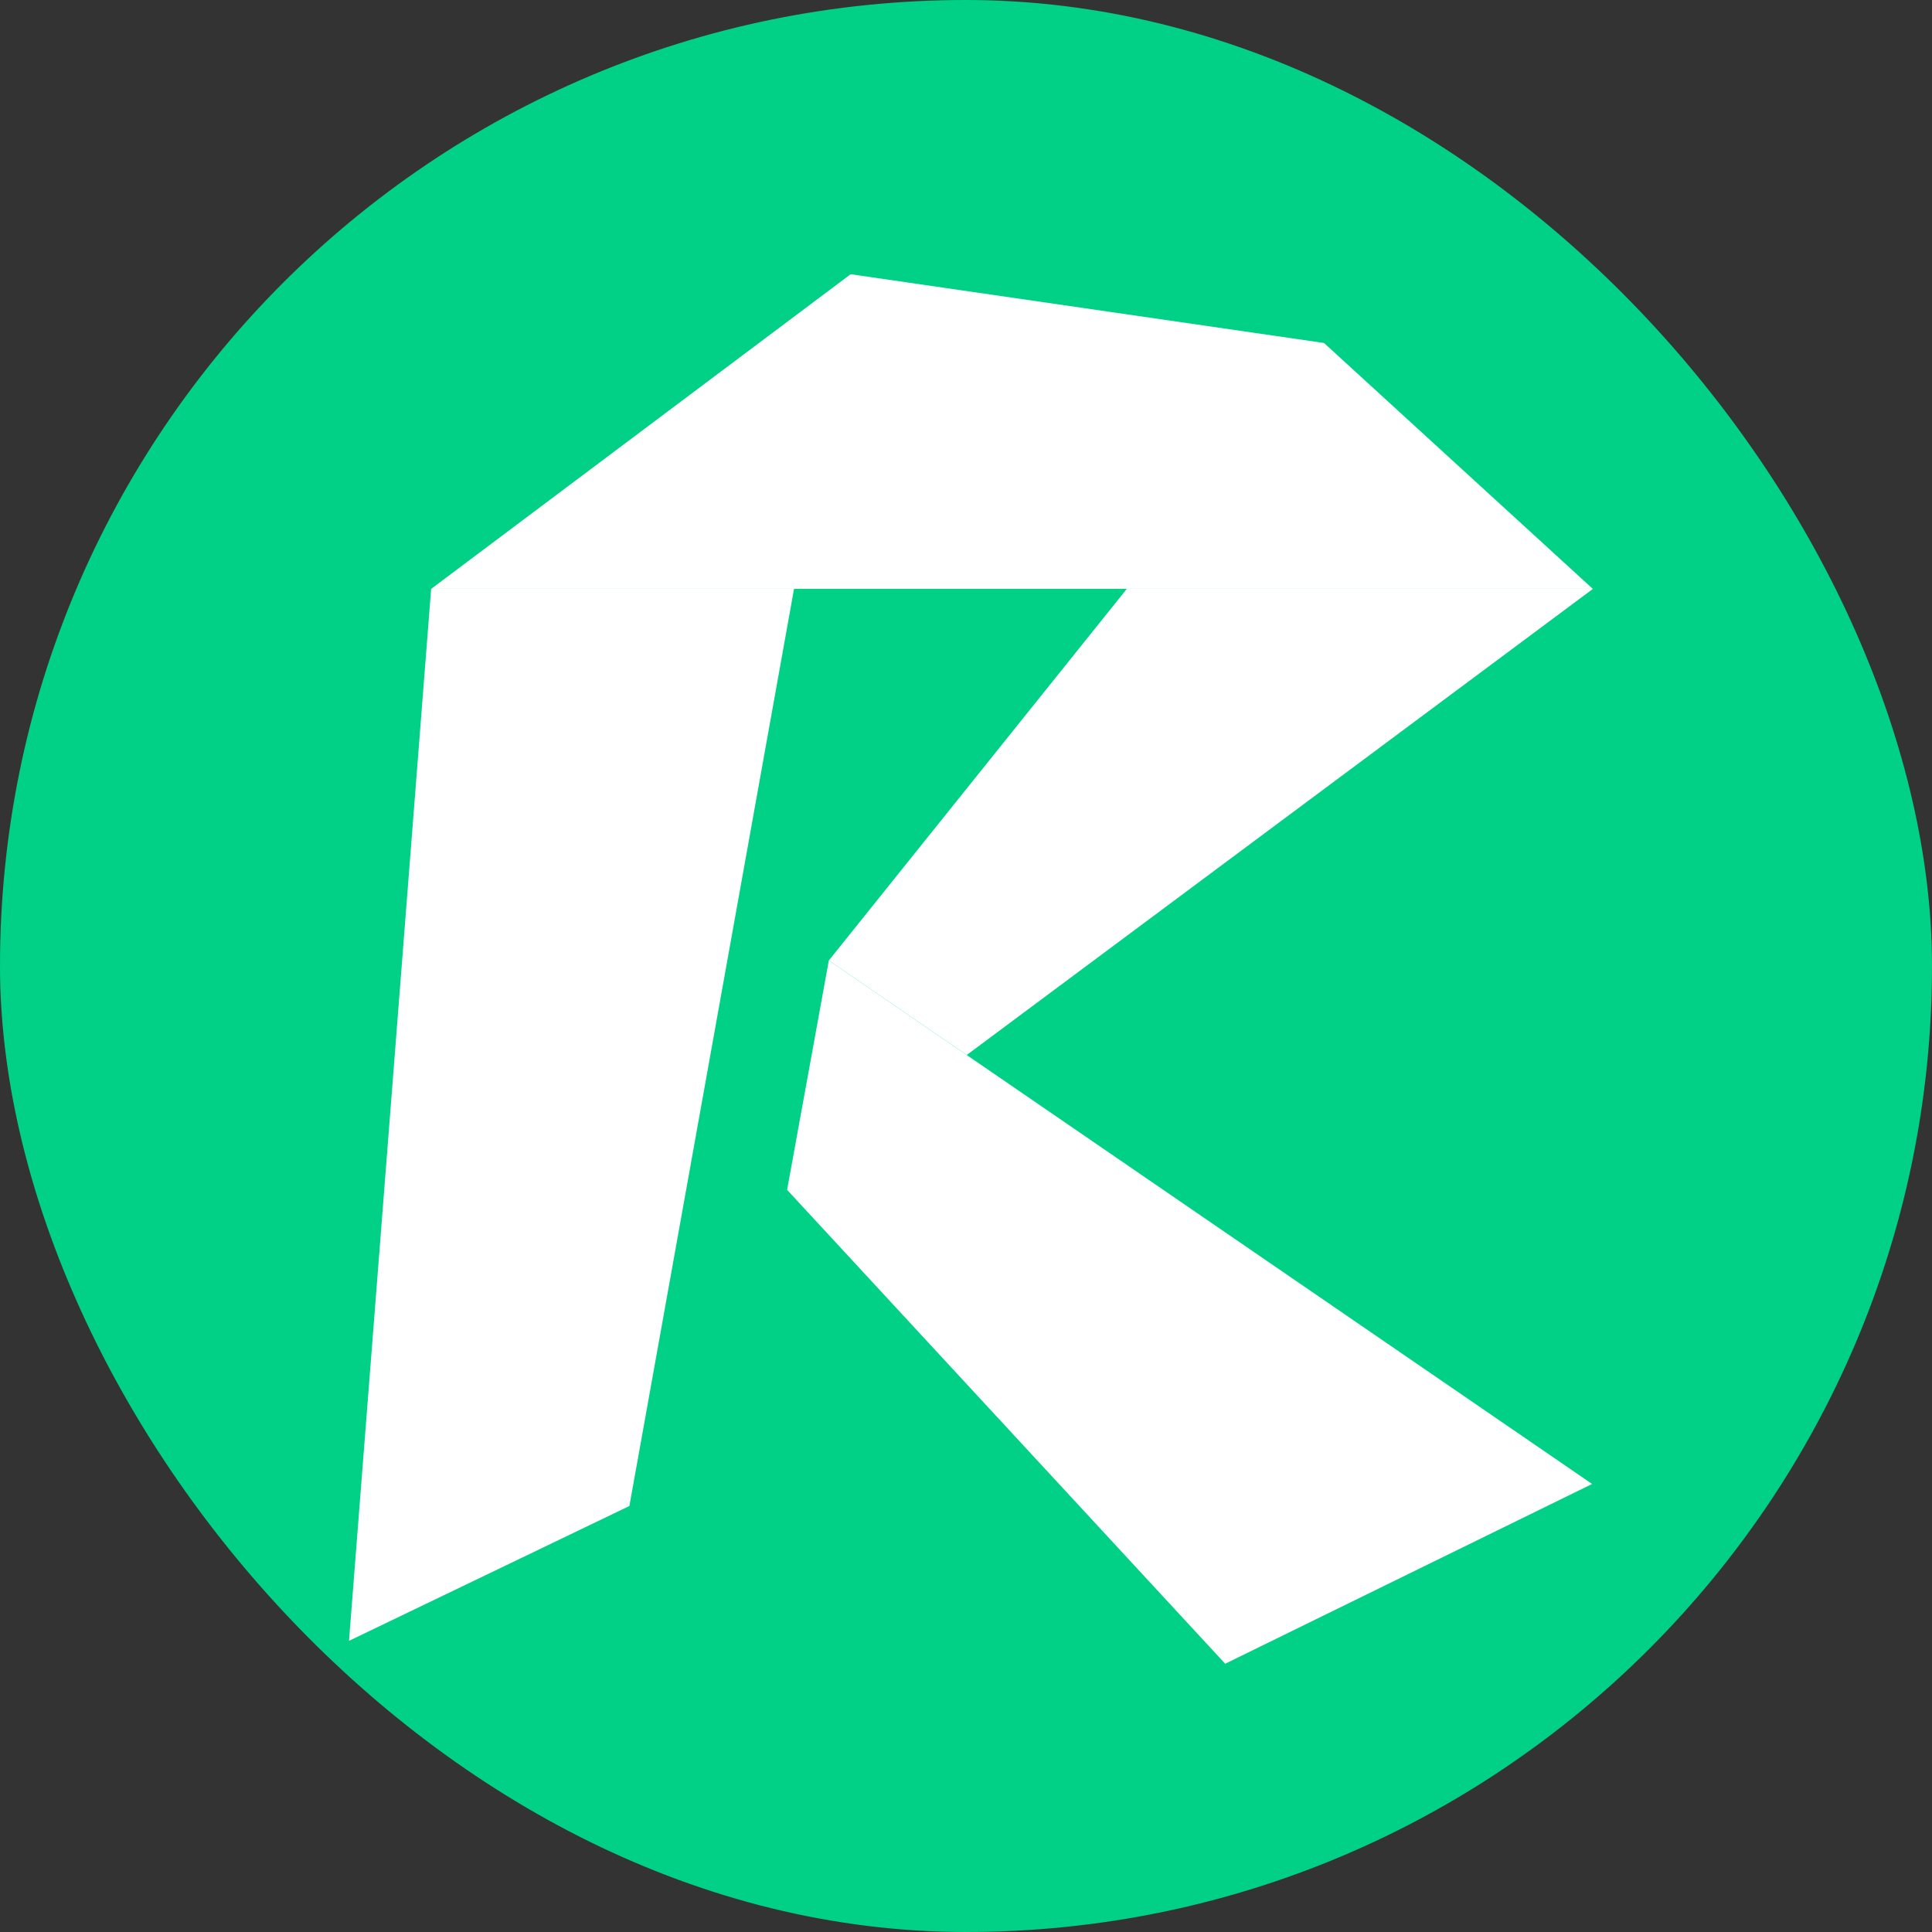
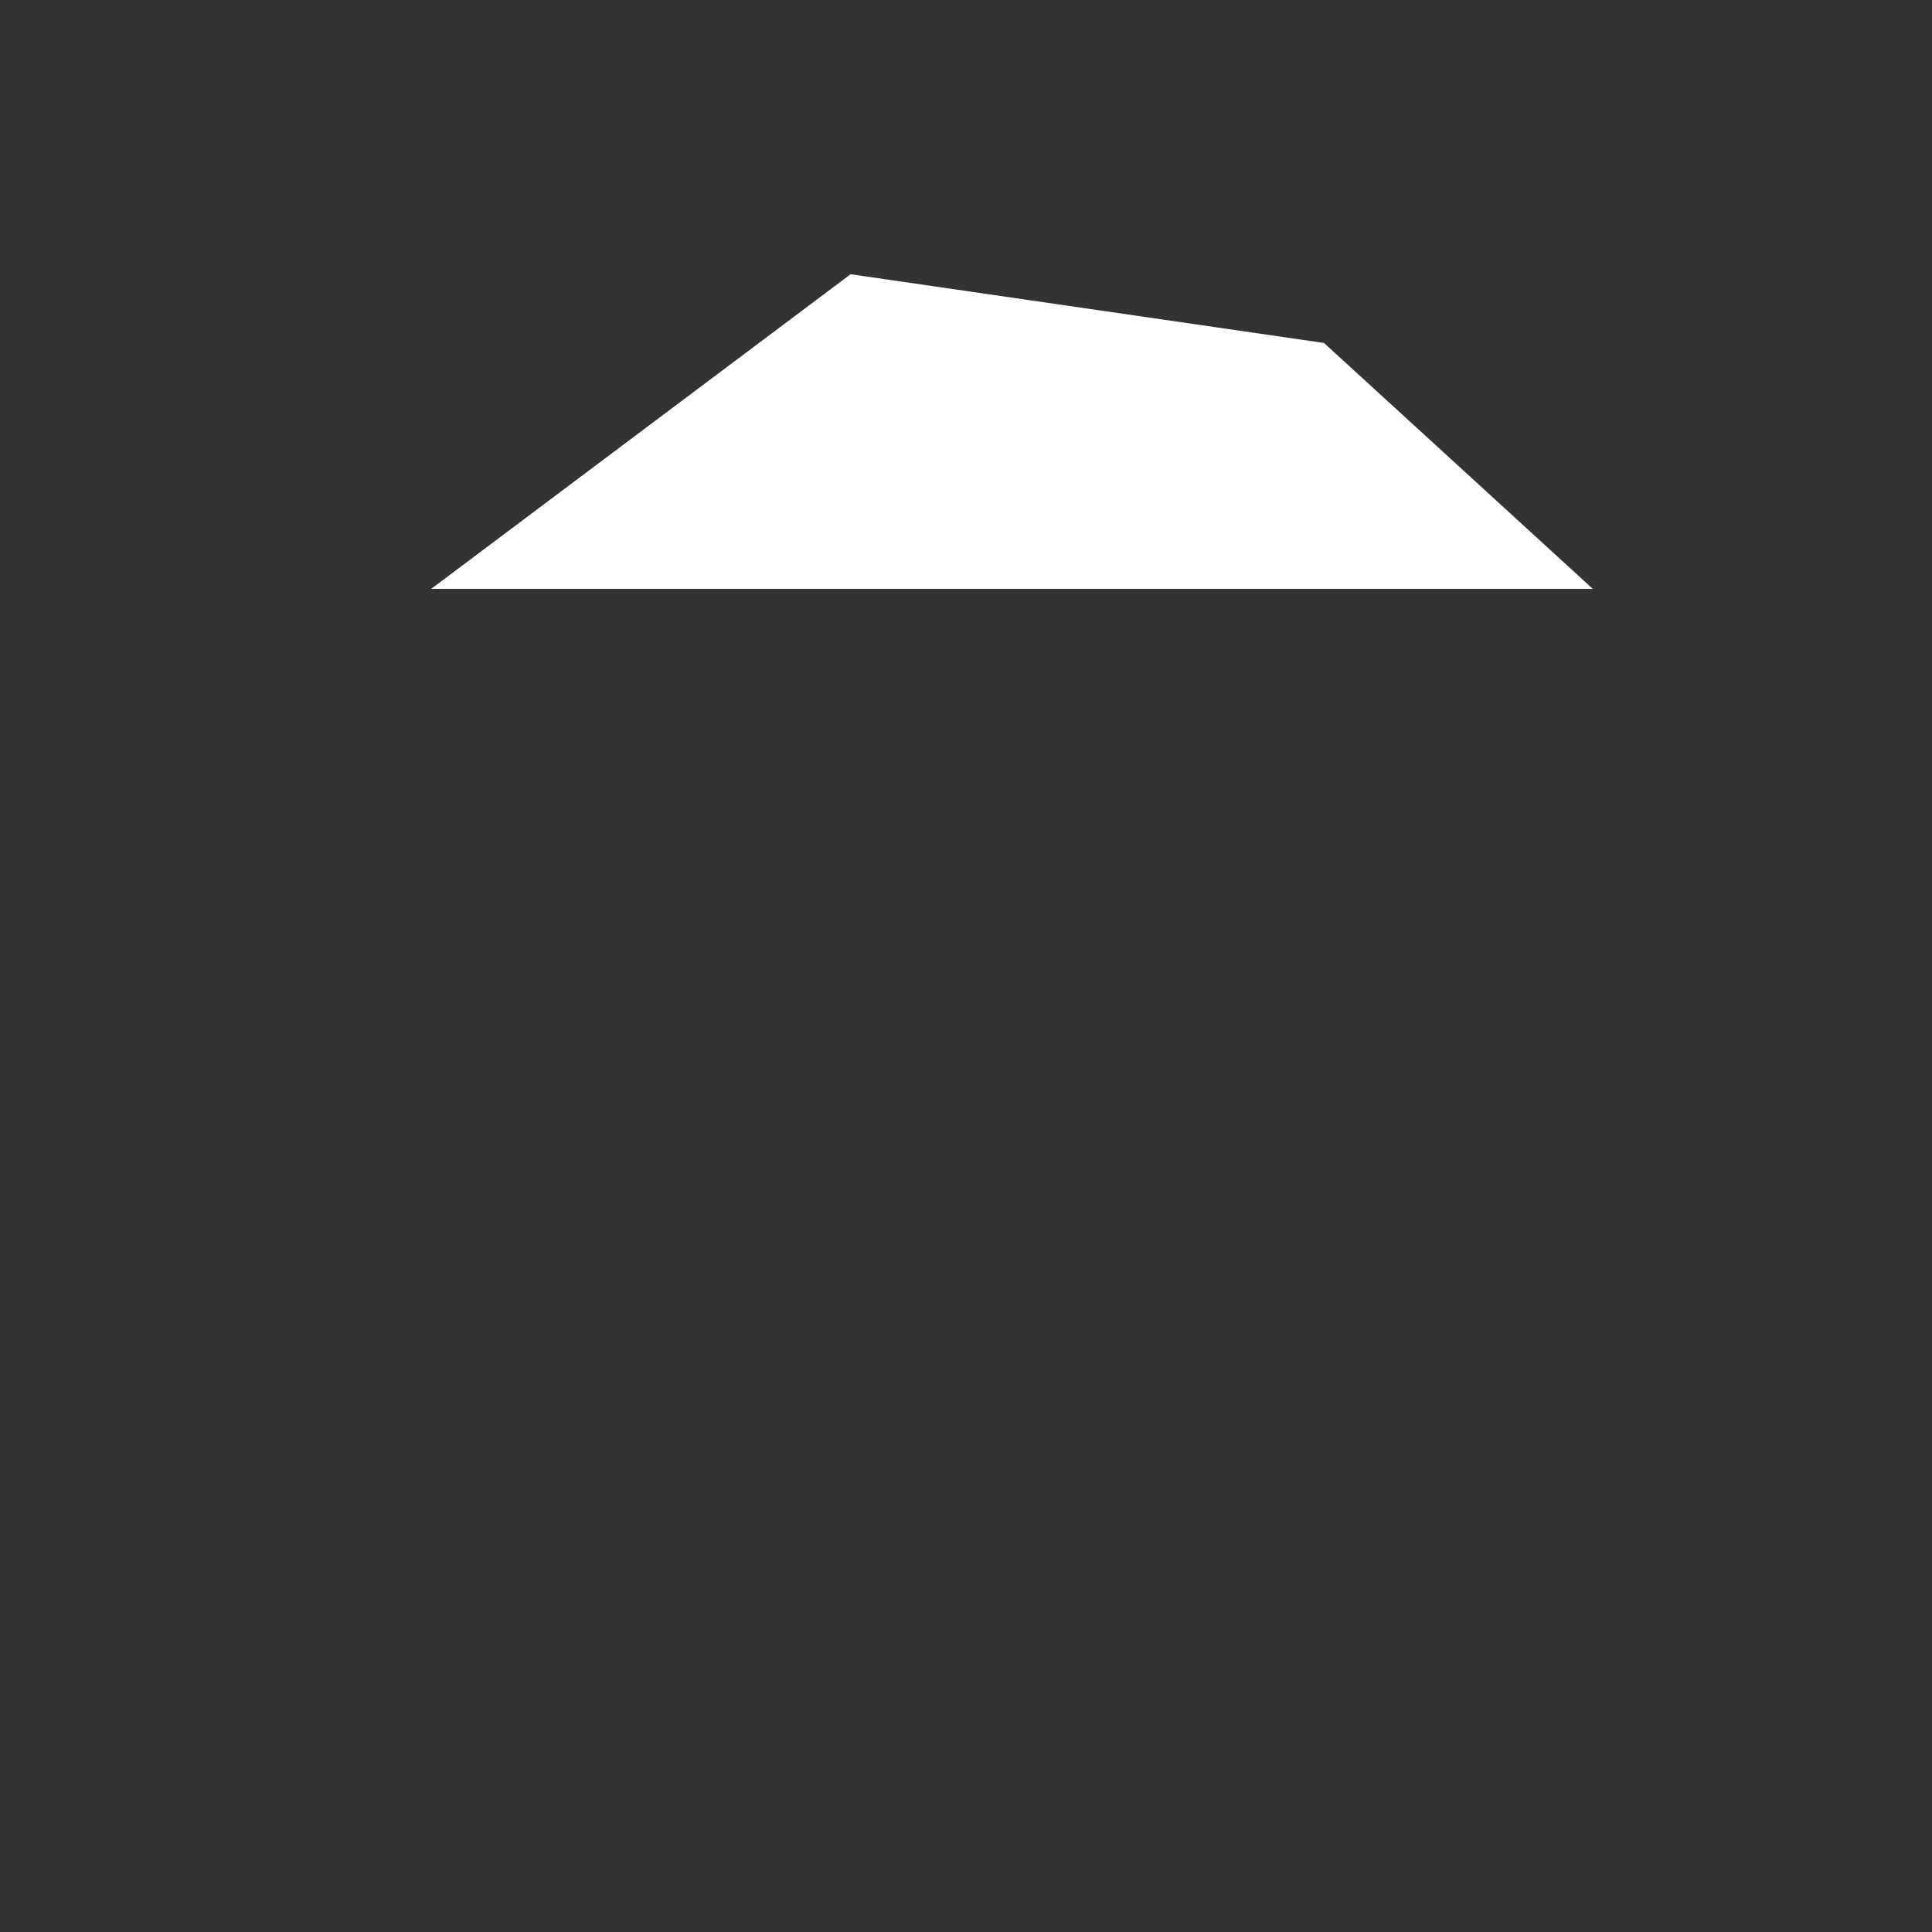
<svg xmlns="http://www.w3.org/2000/svg" width="155" height="155" viewBox="0 0 155 155" fill="none">
  <rect x="0" y="0" width="155" height="155" fill="#333333" stroke="none" />
-   <rect width="155" height="155" rx="77.5" fill="#00D186" />
-   <path d="M34.59 47.238L28 131.641L50.495 120.823L63.704 47.238H34.6" fill="white" />
-   <path d="M127.78 47.238H90.407L66.496 77.055L77.558 84.641L127.79 47.248L127.78 47.238Z" fill="white" />
-   <path d="M106.223 27.516L68.244 22L34.6 47.238H127.78L106.223 27.516Z" fill="white" />
-   <path d="M127.731 119.056L66.496 77.055L63.148 95.459L98.295 133.477L127.731 119.056Z" fill="white" />
+   <path d="M106.223 27.516L68.244 22L34.6 47.238H127.78Z" fill="white" />
</svg>